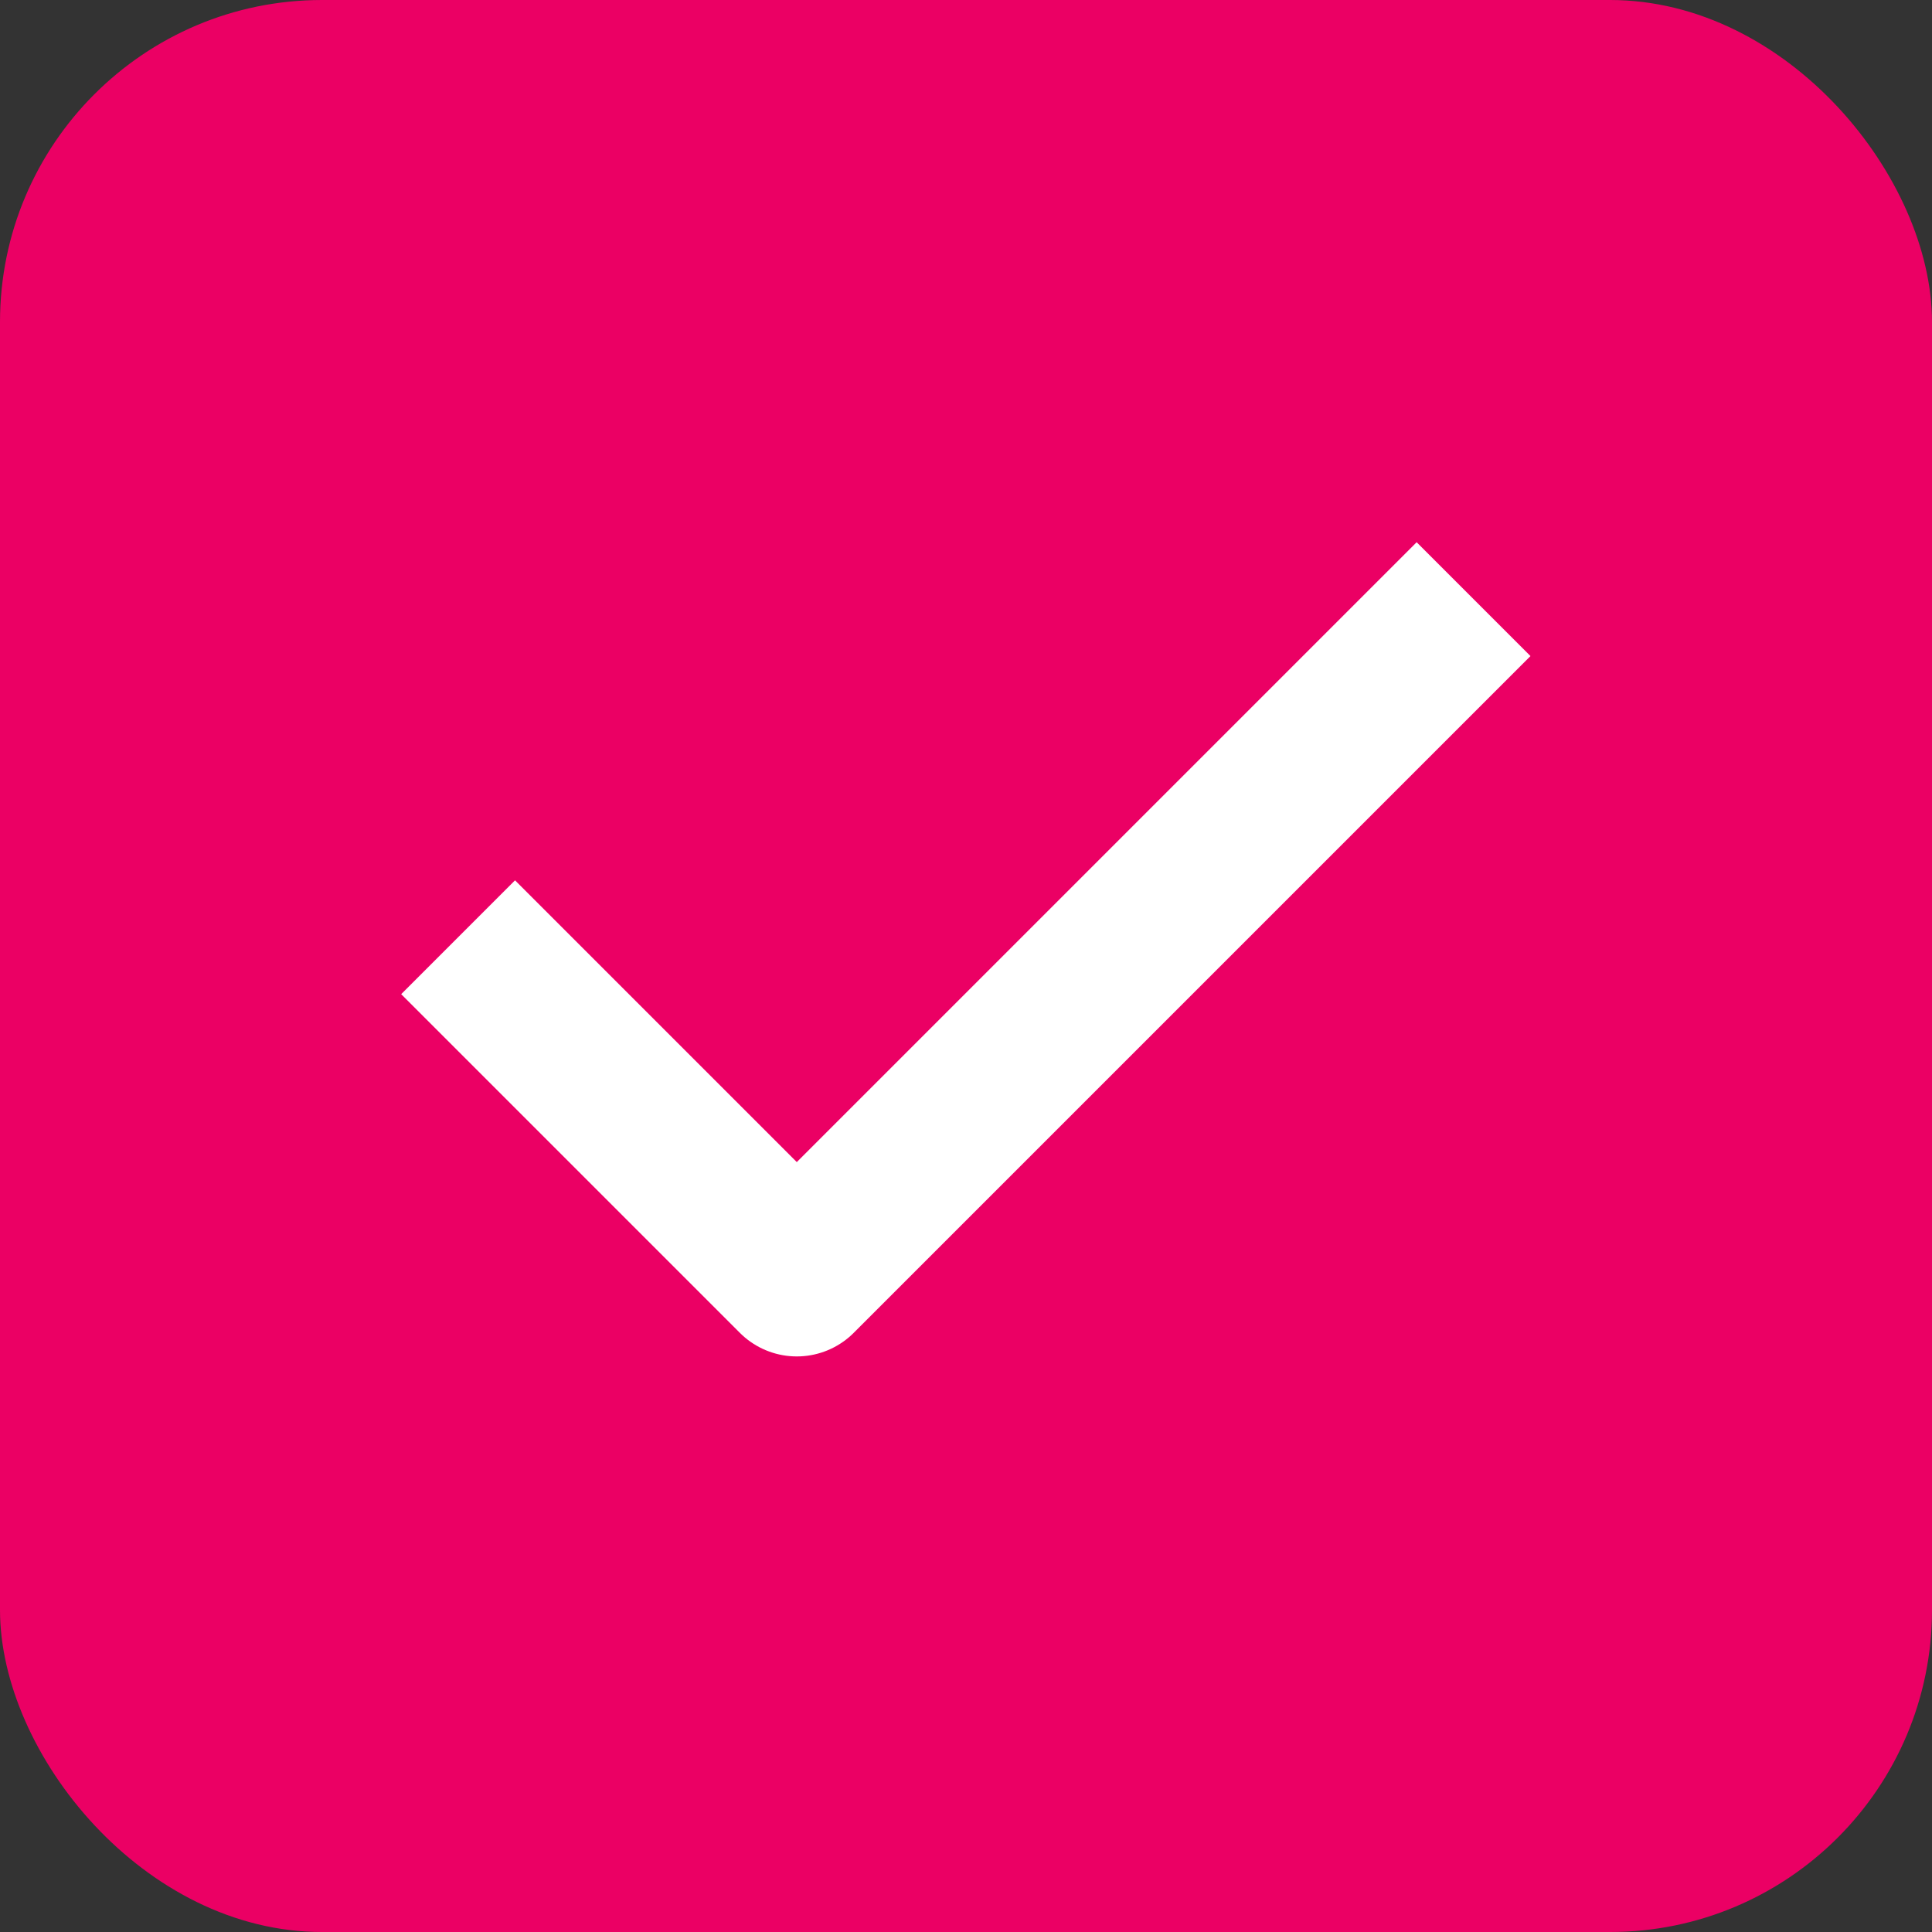
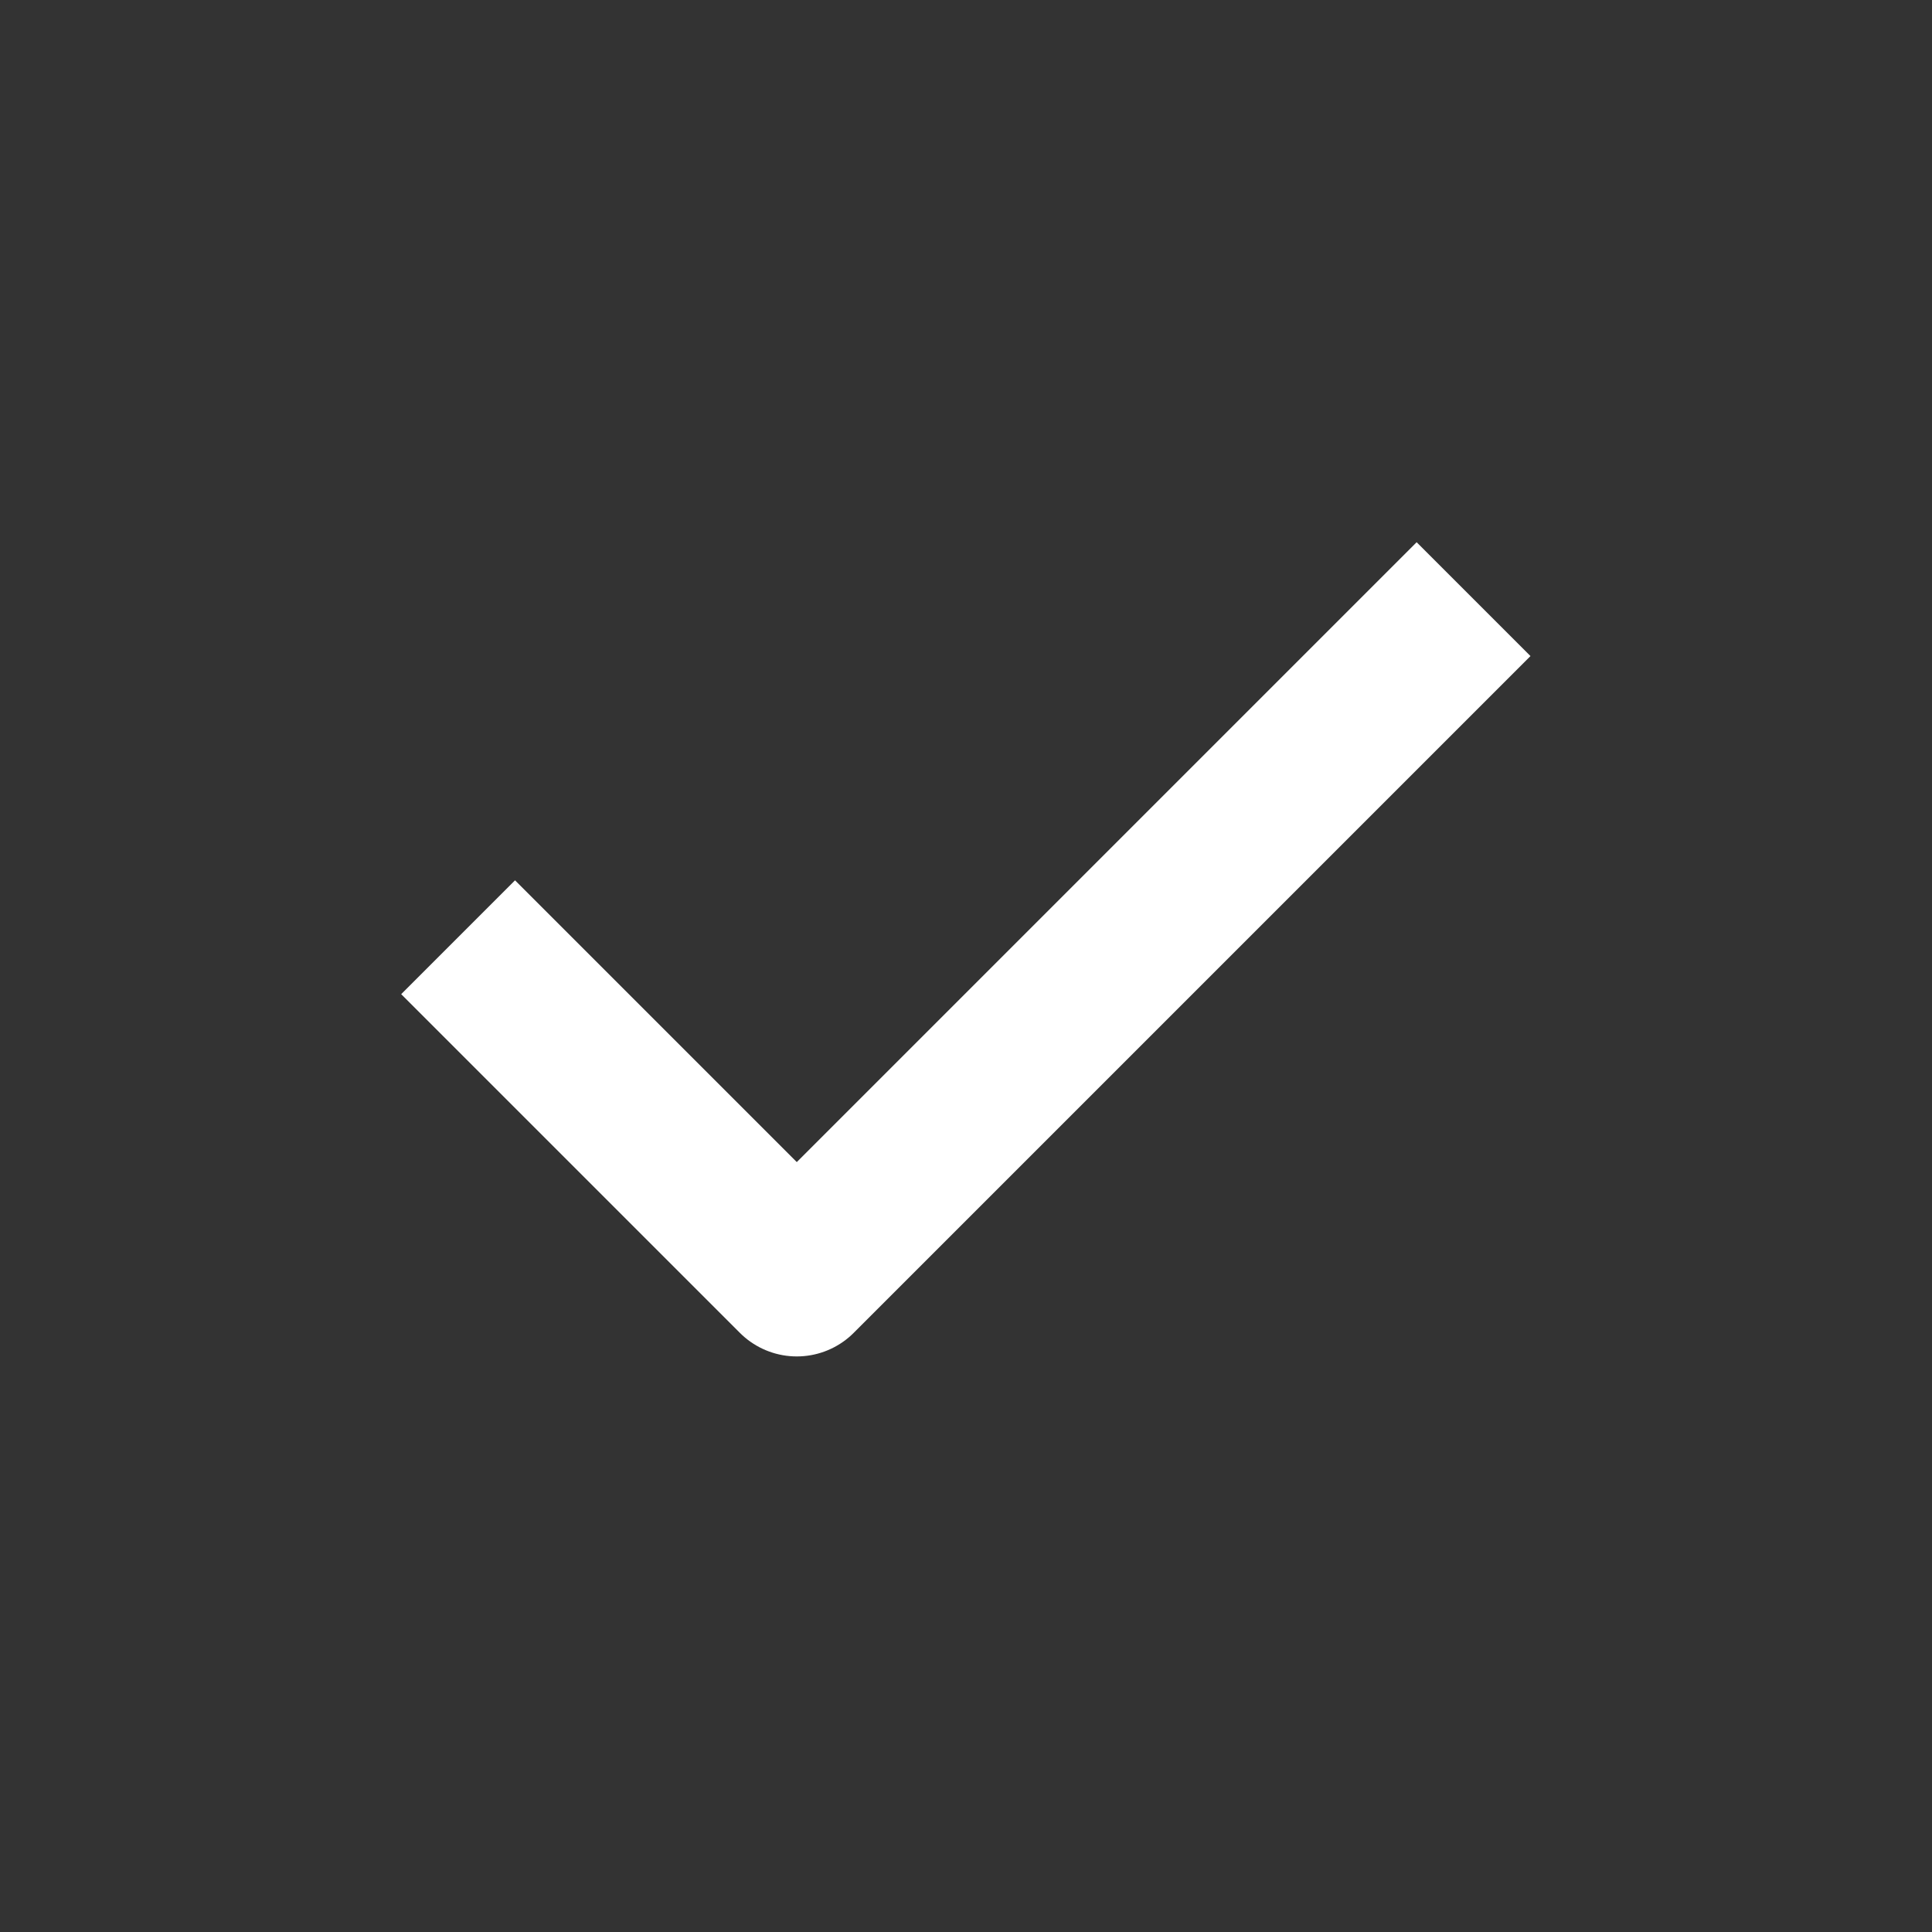
<svg xmlns="http://www.w3.org/2000/svg" width="24" height="24" viewBox="0 0 24 24" fill="none">
  <rect x="0" y="0" width="24" height="24" fill="#333333" stroke="none" />
-   <rect width="24" height="24" rx="4" fill="#EB0064" />
  <path d="M17.598 8.15L9.898 15.85L6.398 12.35" stroke="white" stroke-width="2" stroke-linecap="square" stroke-linejoin="round" />
</svg>